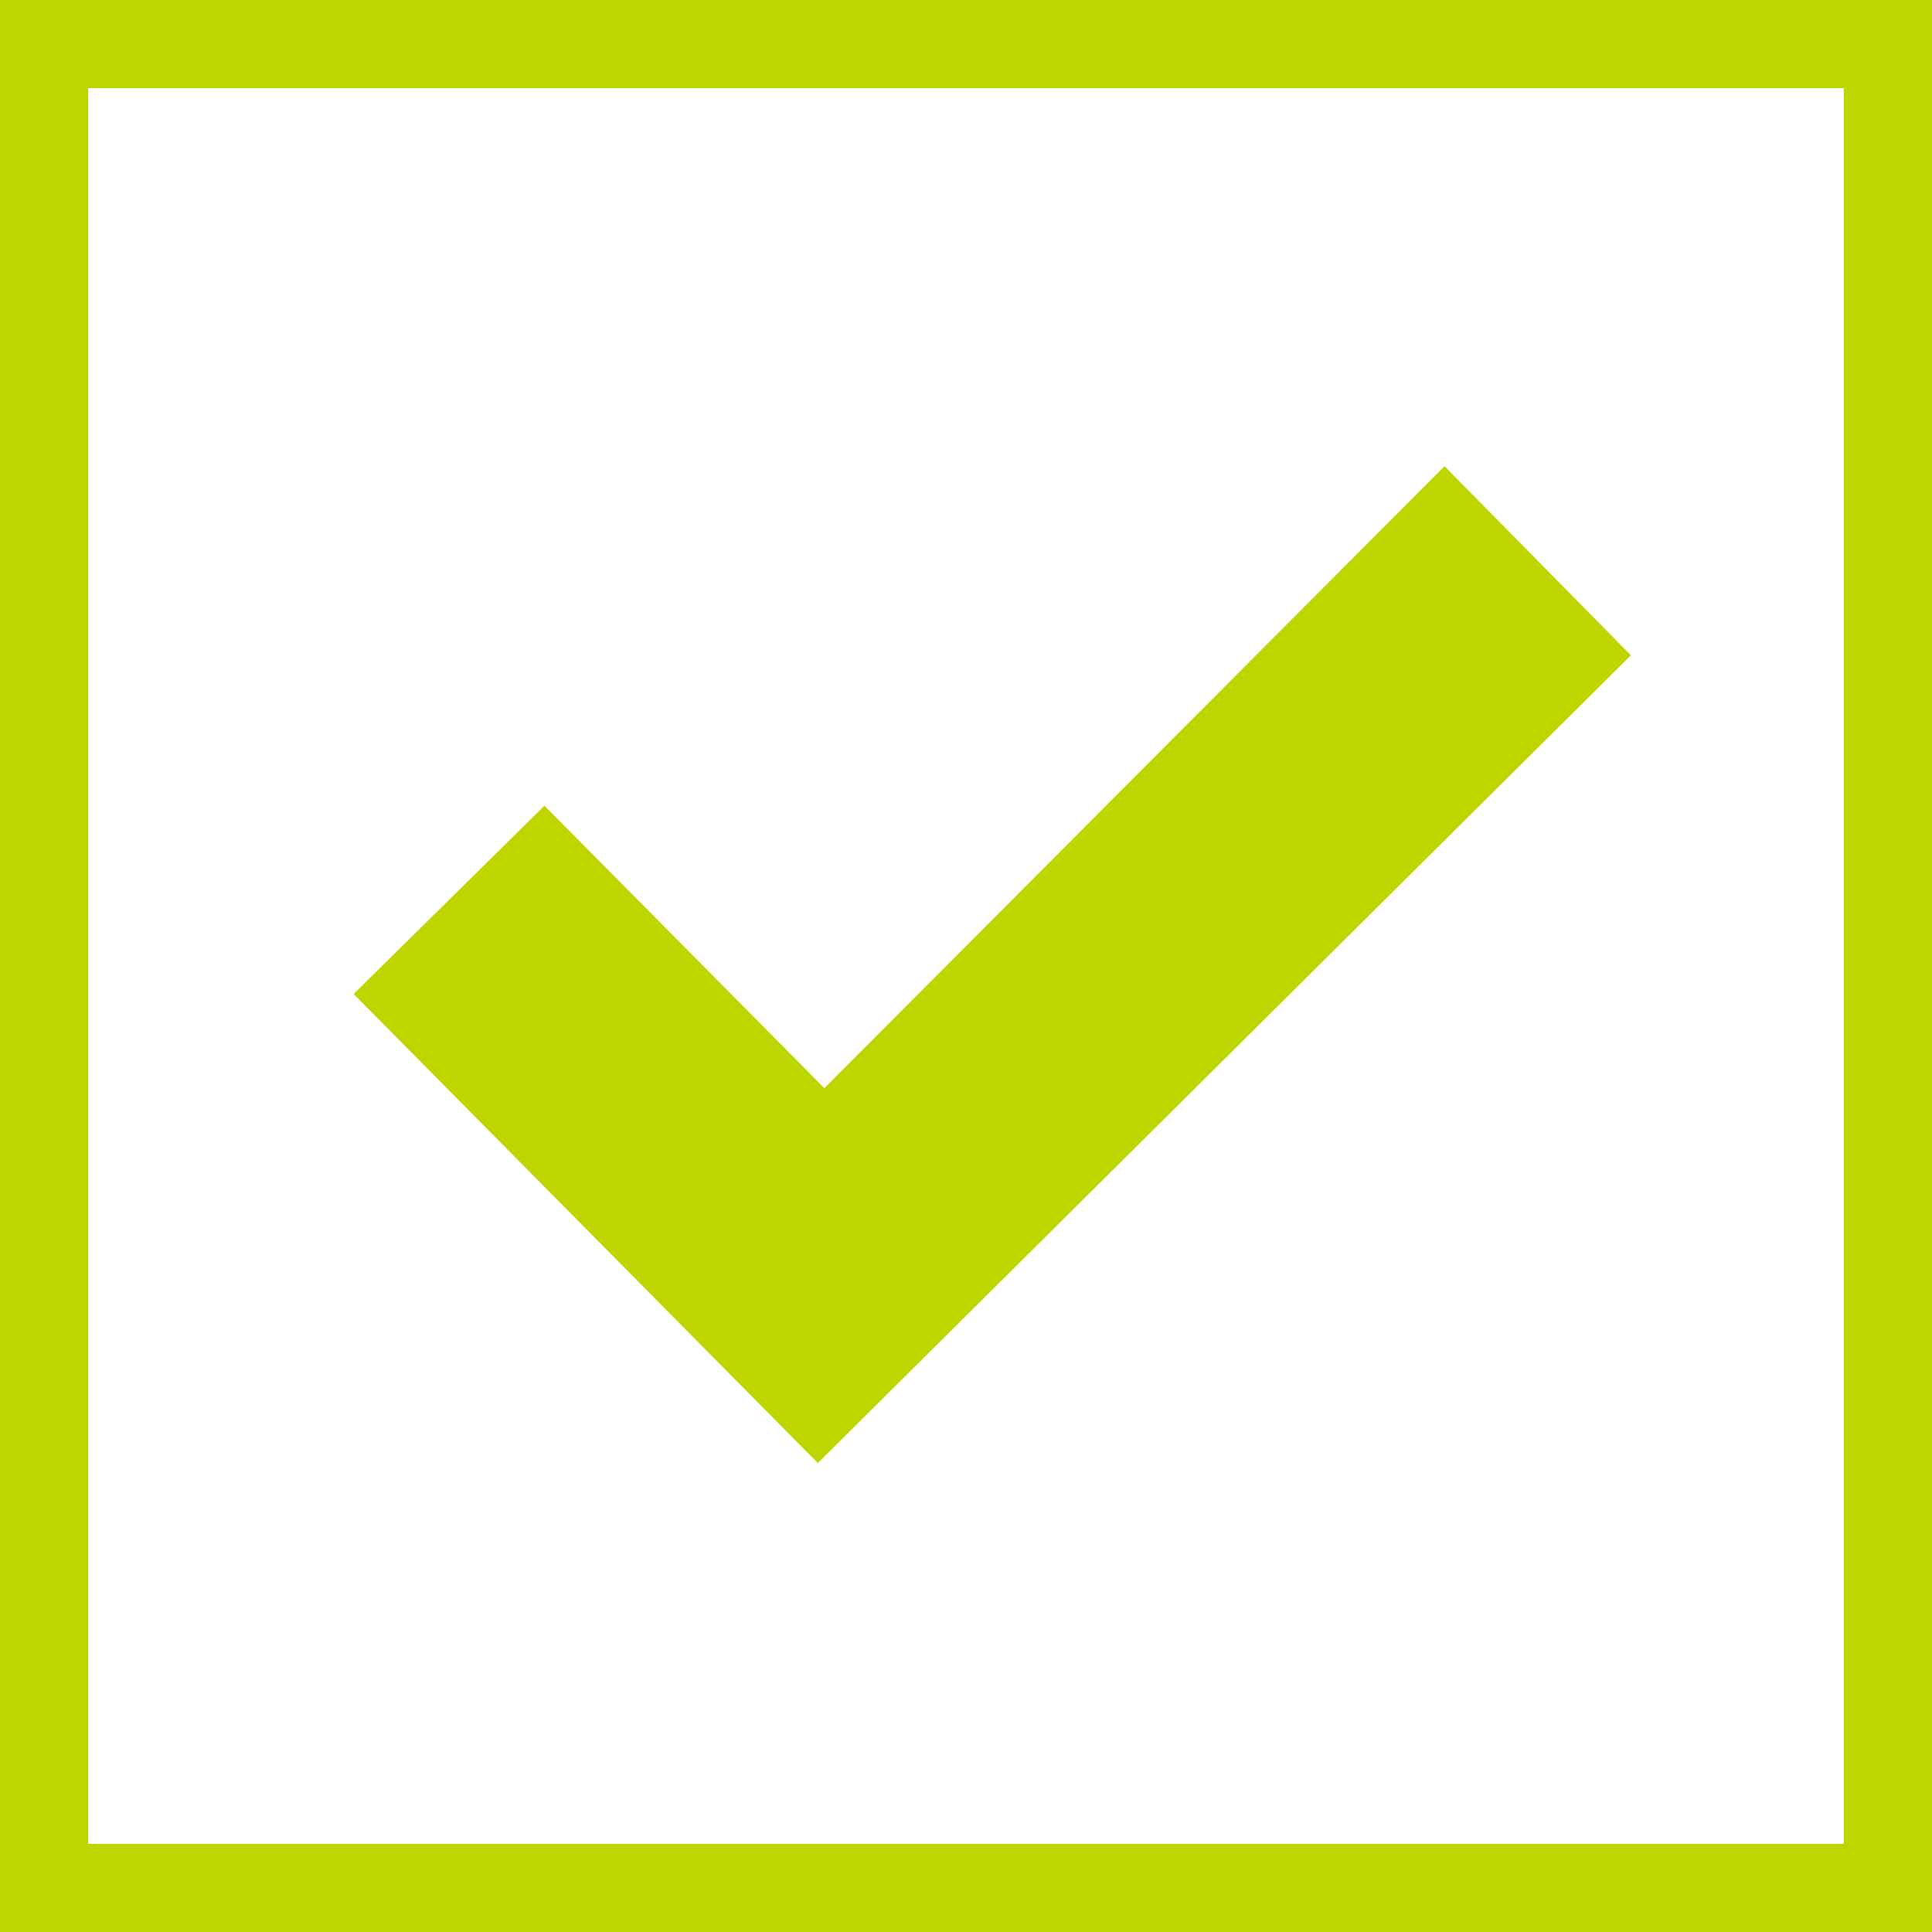
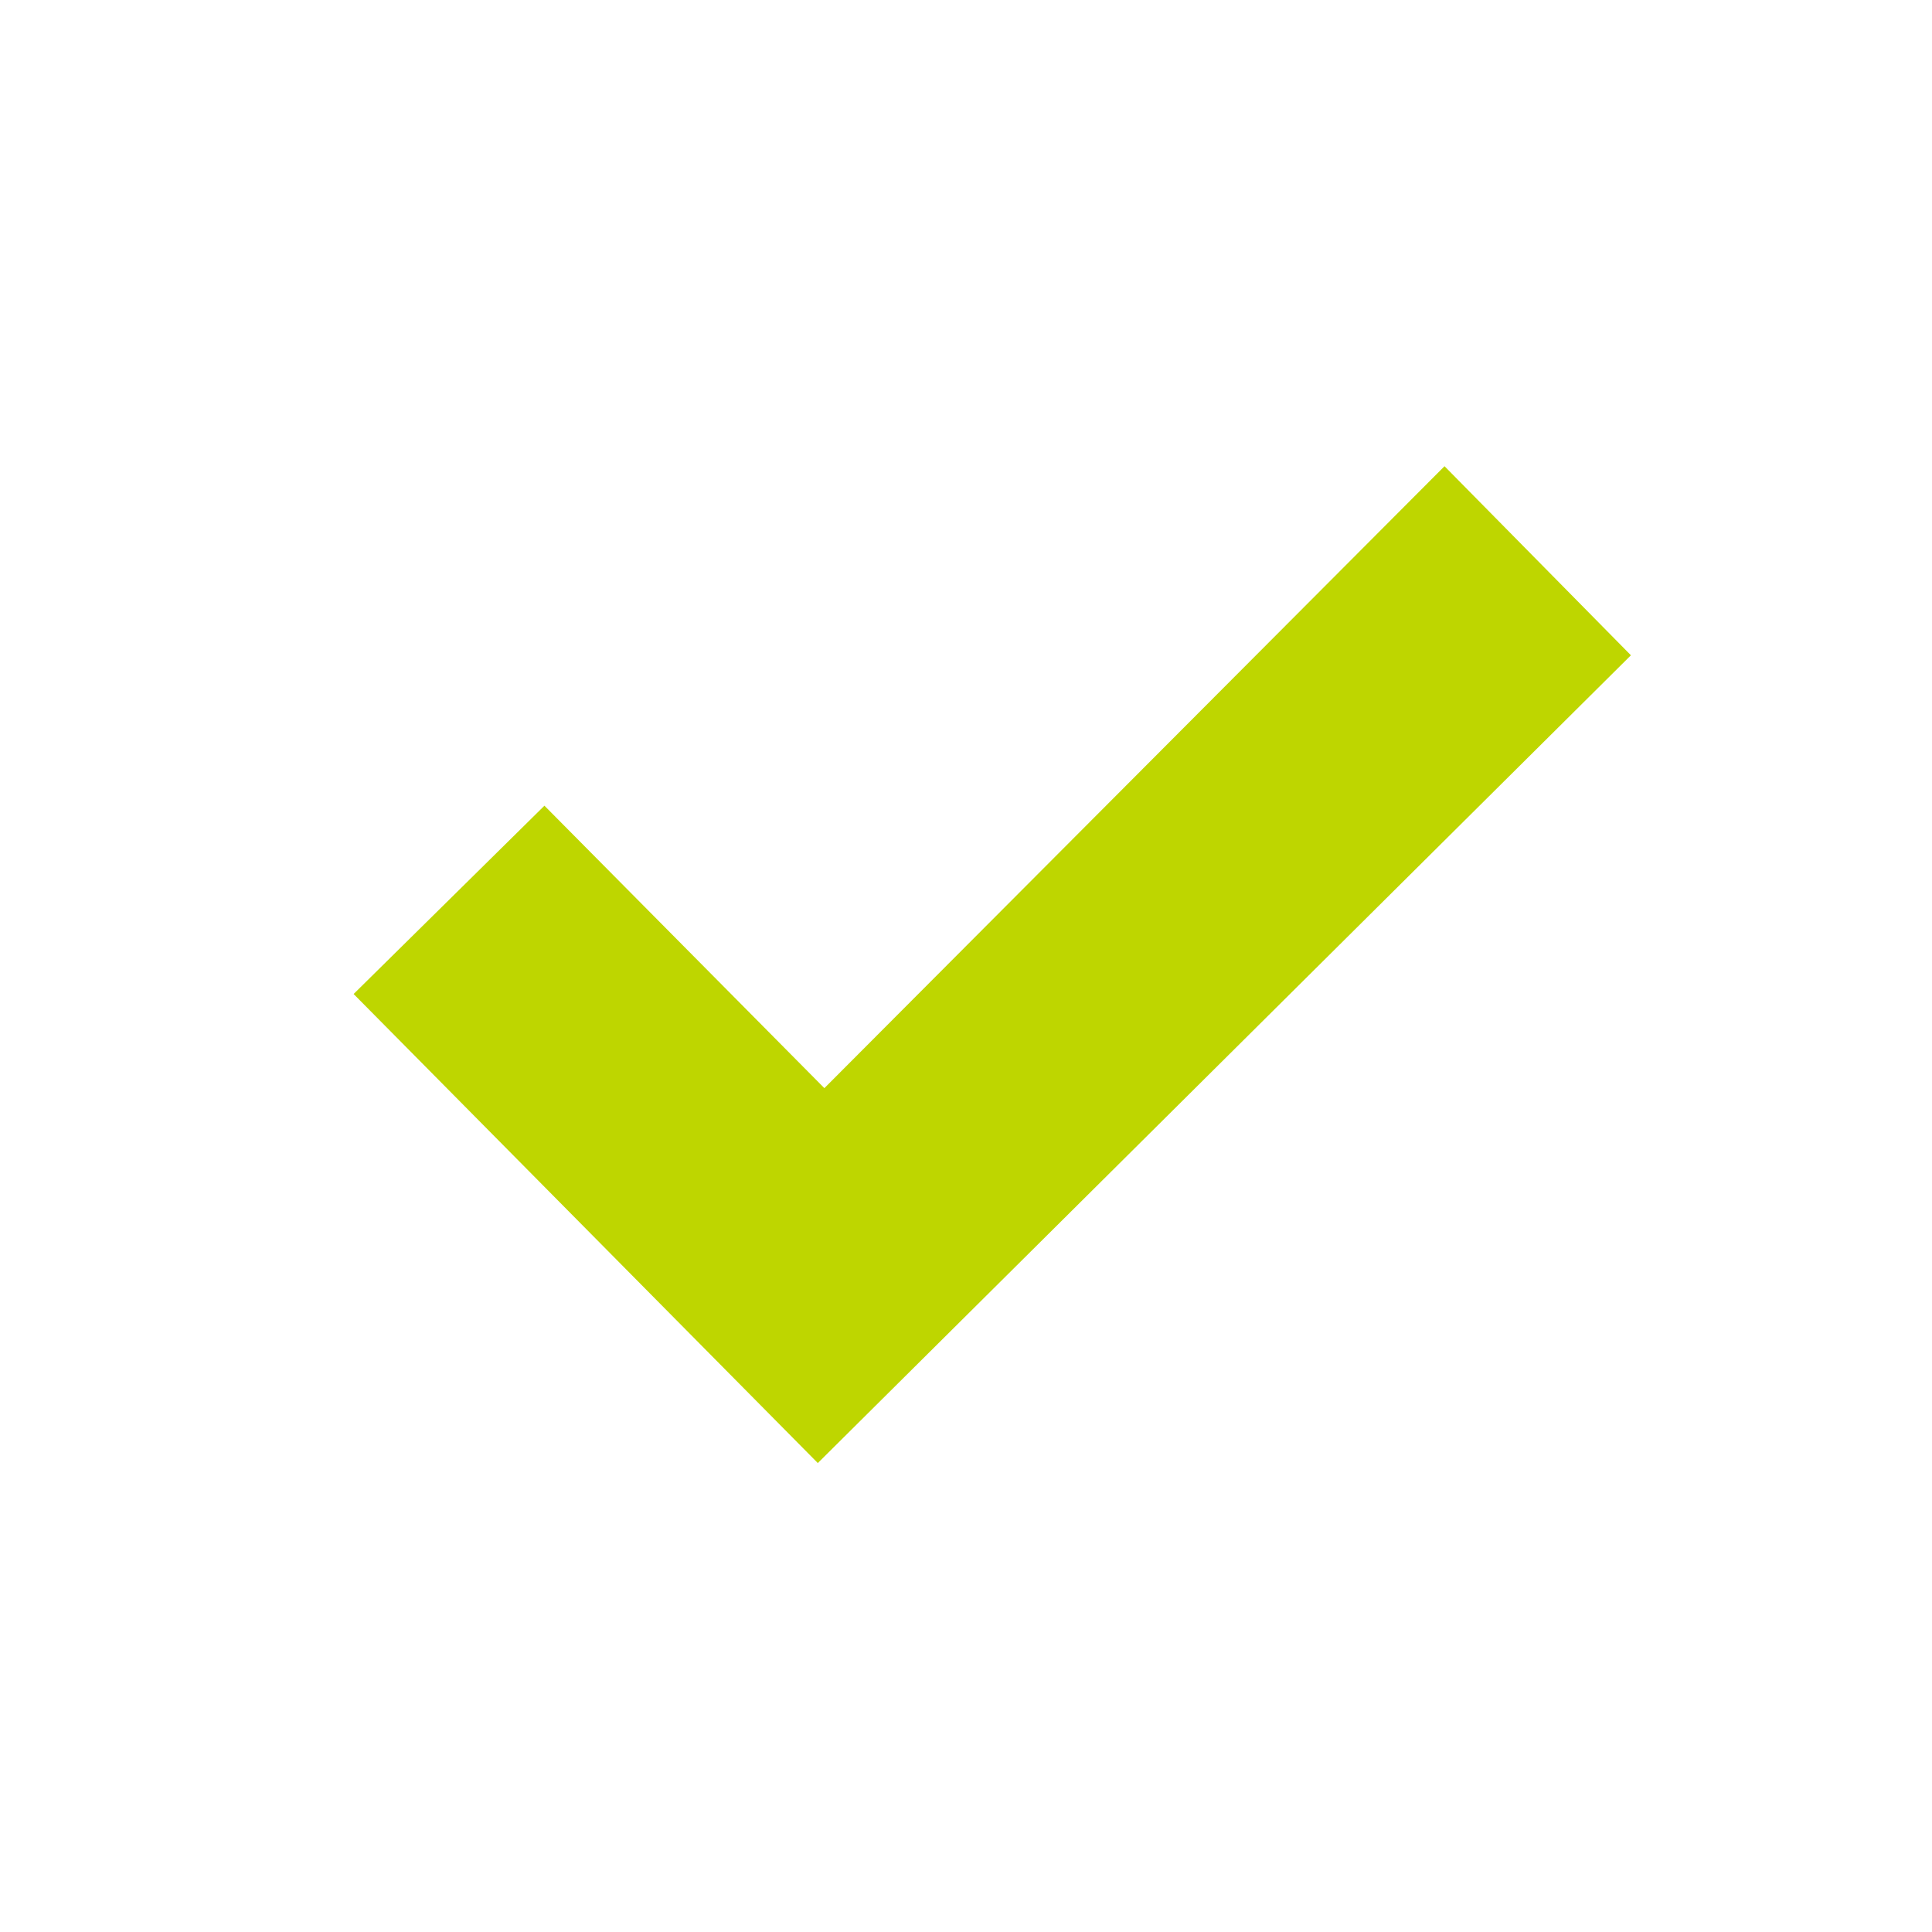
<svg xmlns="http://www.w3.org/2000/svg" xmlns:ns1="http://www.inkscape.org/namespaces/inkscape" xmlns:ns2="http://sodipodi.sourceforge.net/DTD/sodipodi-0.dtd" viewBox="0 0 119.7 119.7" height="119.7" width="119.7" xml:space="preserve" id="svg2" version="1.1" ns1:version="0.91 r13725" ns2:docname="TC_Enable_green_icon_sureskills.svg">
  <ns2:namedview pagecolor="#ffffff" bordercolor="#666666" borderopacity="1" objecttolerance="10" gridtolerance="10" guidetolerance="10" ns1:pageopacity="0" ns1:pageshadow="2" ns1:window-width="1280" ns1:window-height="1002" id="namedview9" showgrid="false" fit-margin-top="0" fit-margin-left="0" fit-margin-right="0" fit-margin-bottom="0" ns1:zoom="2.2728731" ns1:cx="-13.239702" ns1:cy="31.335721" ns1:window-x="1912" ns1:window-y="48" ns1:window-maximized="1" ns1:current-layer="svg2" />
  <defs id="defs6">
    <ns1:path-effect effect="spiro" id="path-effect4704" is_visible="true" />
  </defs>
-   <rect style="opacity:1;fill:none;fill-opacity:0;fill-rule:evenodd;stroke:#bed600;stroke-width:5.466;stroke-linecap:round;stroke-linejoin:miter;stroke-miterlimit:4;stroke-dasharray:none;stroke-dashoffset:0;stroke-opacity:1" id="rect4699" width="114.234" height="114.234" x="2.733" y="2.733" />
  <path style="fill:#bed600;fill-opacity:1;fill-rule:evenodd;stroke:none;stroke-width:1px;stroke-linecap:butt;stroke-linejoin:miter;stroke-opacity:1" d="M 21.909,61.585 33.731,49.918 51.075,67.418 89.497,28.885 101.046,40.599 50.669,90.646 21.909,61.585 Z" id="path4702" ns1:path-effect="#path-effect4704" ns1:original-d="M 21.908715,61.584802 33.730782,49.918289 51.074998,67.418059 89.49658,28.884865 101.04584,40.599113 50.669072,90.645902 Z" ns1:connector-curvature="0" />
</svg>